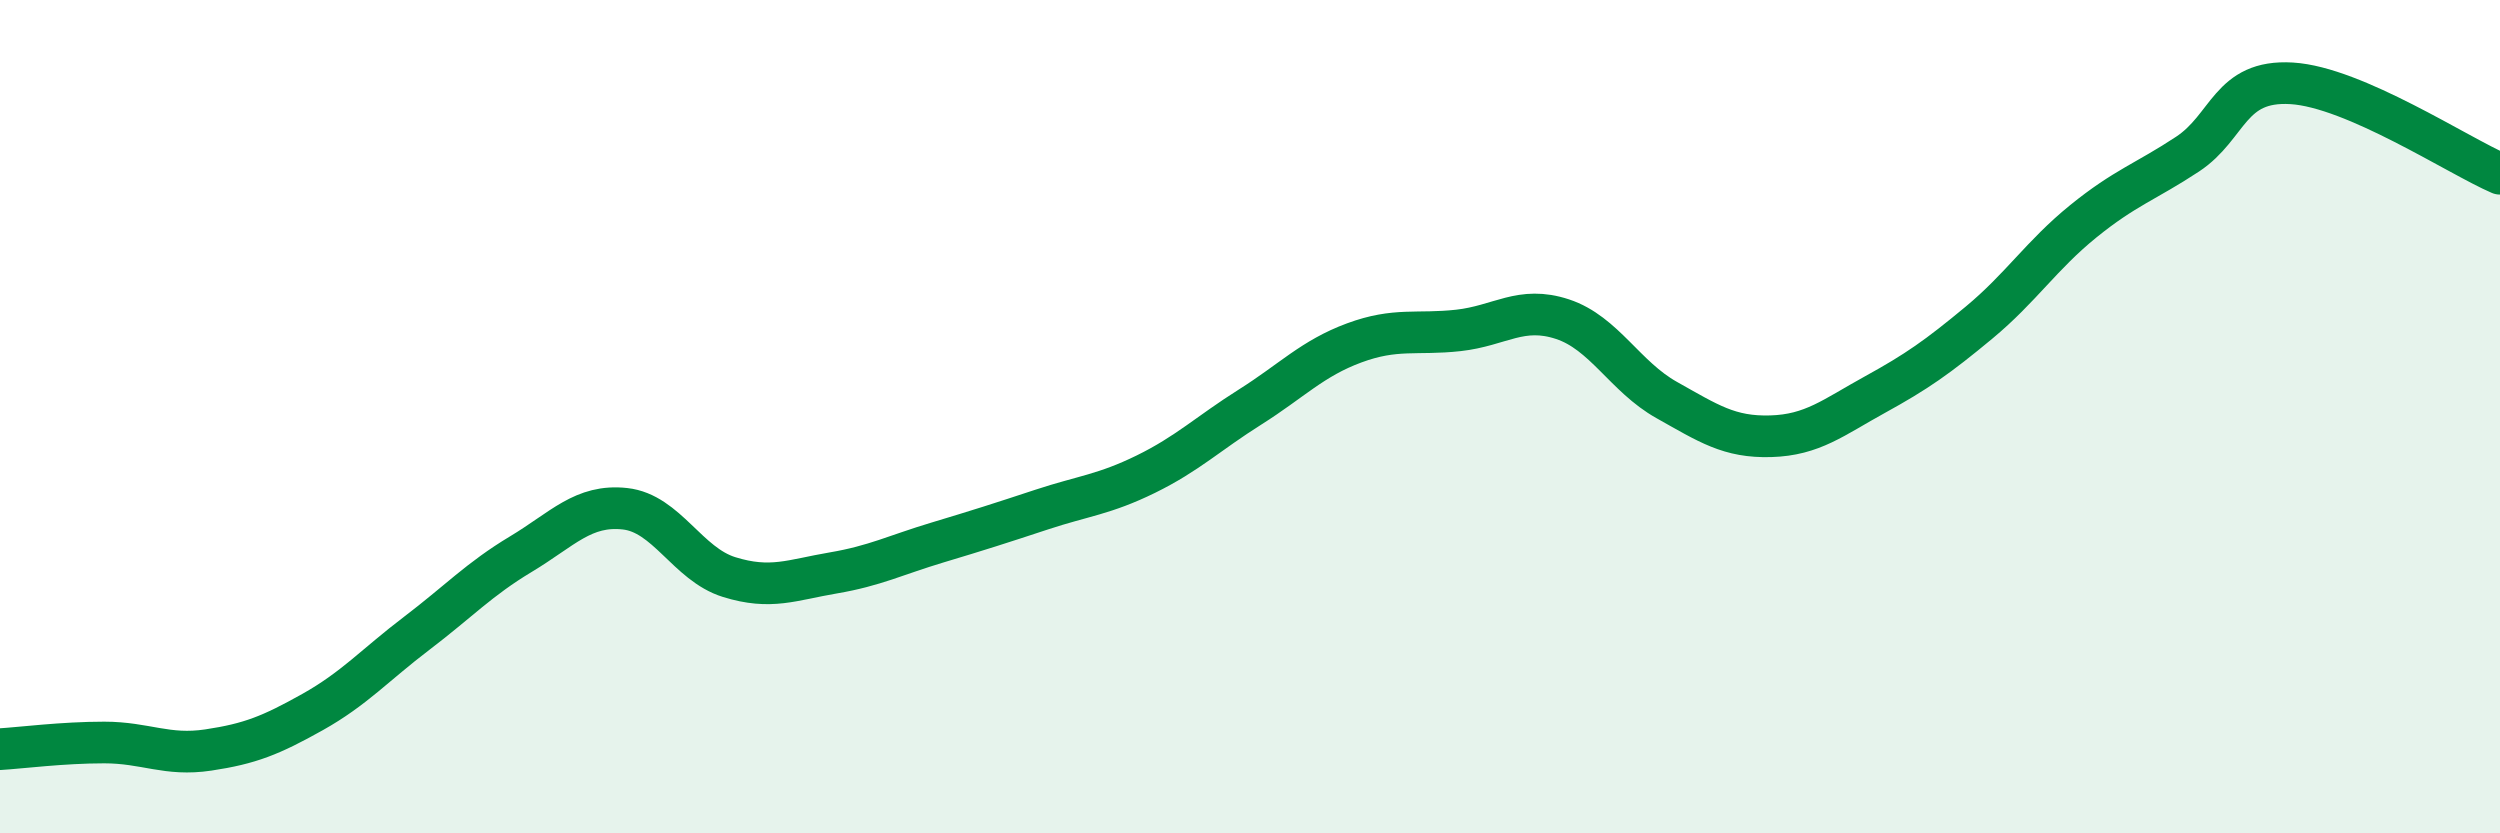
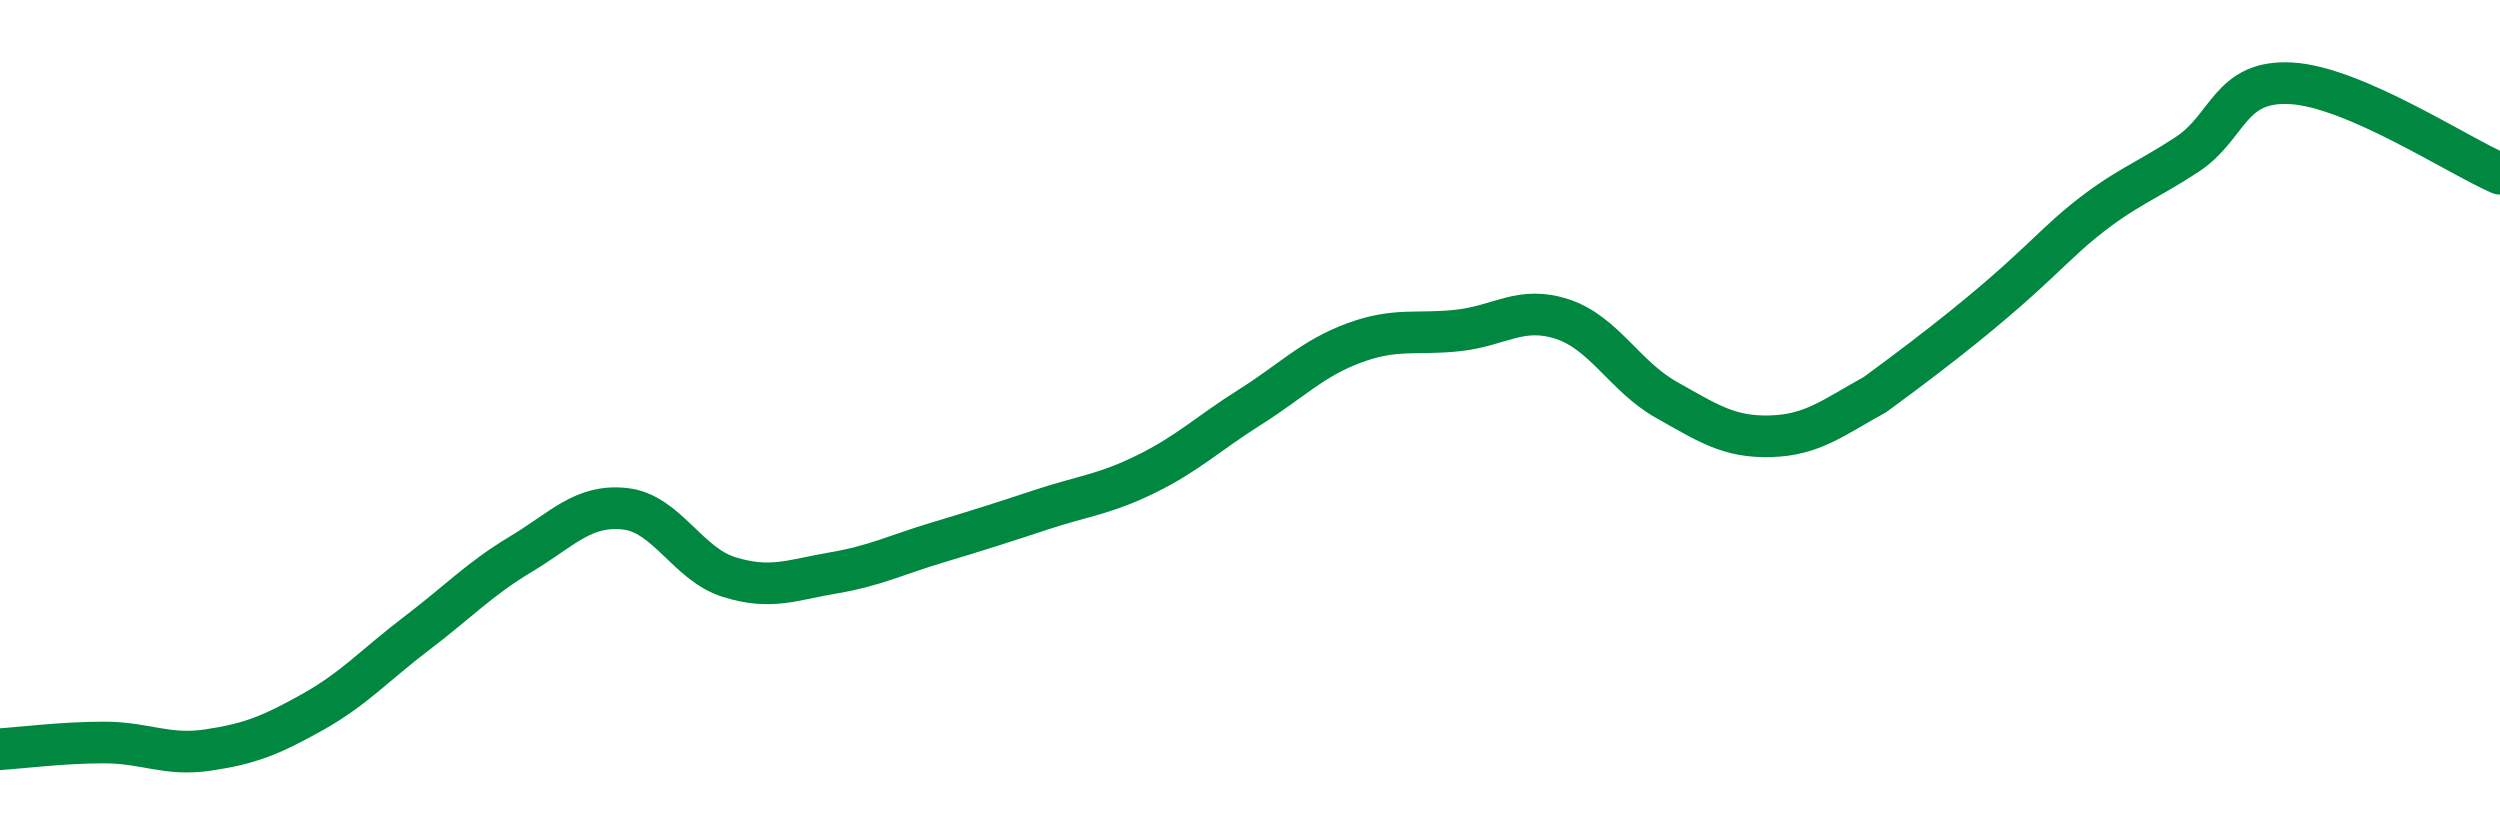
<svg xmlns="http://www.w3.org/2000/svg" width="60" height="20" viewBox="0 0 60 20">
-   <path d="M 0,17.98 C 0.5,17.95 1.5,17.82 2.5,17.82 C 3.5,17.82 4,18.15 5,18 C 6,17.85 6.5,17.65 7.5,17.09 C 8.5,16.53 9,15.96 10,15.2 C 11,14.44 11.5,13.9 12.5,13.3 C 13.5,12.7 14,12.1 15,12.21 C 16,12.32 16.5,13.54 17.5,13.85 C 18.5,14.16 19,13.92 20,13.75 C 21,13.58 21.5,13.32 22.5,13.02 C 23.5,12.72 24,12.56 25,12.23 C 26,11.9 26.5,11.87 27.5,11.38 C 28.5,10.89 29,10.4 30,9.77 C 31,9.14 31.5,8.6 32.5,8.23 C 33.5,7.86 34,8.04 35,7.93 C 36,7.82 36.5,7.33 37.5,7.66 C 38.5,7.99 39,9.04 40,9.6 C 41,10.16 41.5,10.5 42.5,10.47 C 43.5,10.44 44,10.02 45,9.47 C 46,8.92 46.5,8.57 47.5,7.74 C 48.5,6.91 49,6.12 50,5.31 C 51,4.5 51.5,4.36 52.5,3.7 C 53.5,3.04 53.5,1.91 55,2 C 56.5,2.09 59,3.74 60,4.17L60 20L0 20Z" fill="#008740" opacity="0.1" stroke-linecap="round" stroke-linejoin="round" />
-   <path d="M 0,17.98 C 0.5,17.95 1.5,17.82 2.5,17.82 C 3.5,17.82 4,18.15 5,18 C 6,17.85 6.5,17.65 7.5,17.09 C 8.5,16.53 9,15.96 10,15.2 C 11,14.44 11.5,13.9 12.5,13.3 C 13.5,12.7 14,12.1 15,12.21 C 16,12.32 16.5,13.54 17.5,13.85 C 18.5,14.16 19,13.92 20,13.75 C 21,13.58 21.5,13.32 22.5,13.02 C 23.5,12.72 24,12.56 25,12.23 C 26,11.9 26.5,11.87 27.5,11.38 C 28.5,10.89 29,10.4 30,9.77 C 31,9.14 31.5,8.6 32.5,8.23 C 33.5,7.86 34,8.04 35,7.93 C 36,7.82 36.5,7.33 37.5,7.66 C 38.5,7.99 39,9.04 40,9.6 C 41,10.16 41.5,10.5 42.5,10.47 C 43.5,10.44 44,10.02 45,9.47 C 46,8.92 46.5,8.57 47.5,7.74 C 48.5,6.91 49,6.12 50,5.31 C 51,4.5 51.5,4.36 52.5,3.7 C 53.5,3.04 53.5,1.91 55,2 C 56.5,2.09 59,3.74 60,4.17" stroke="#008740" stroke-width="1" fill="none" stroke-linecap="round" stroke-linejoin="round" />
+   <path d="M 0,17.98 C 0.5,17.95 1.5,17.82 2.5,17.82 C 3.5,17.82 4,18.15 5,18 C 6,17.85 6.5,17.65 7.5,17.09 C 8.5,16.53 9,15.96 10,15.2 C 11,14.44 11.5,13.9 12.5,13.3 C 13.5,12.7 14,12.1 15,12.21 C 16,12.32 16.5,13.54 17.5,13.85 C 18.5,14.16 19,13.92 20,13.75 C 21,13.58 21.5,13.32 22.5,13.02 C 23.5,12.72 24,12.56 25,12.23 C 26,11.9 26.5,11.87 27.5,11.38 C 28.5,10.89 29,10.4 30,9.77 C 31,9.14 31.5,8.6 32.5,8.23 C 33.5,7.86 34,8.04 35,7.93 C 36,7.82 36.5,7.33 37.5,7.66 C 38.5,7.99 39,9.04 40,9.6 C 41,10.16 41.5,10.5 42.5,10.47 C 43.5,10.44 44,10.02 45,9.47 C 48.5,6.91 49,6.12 50,5.31 C 51,4.5 51.5,4.36 52.5,3.7 C 53.5,3.04 53.5,1.91 55,2 C 56.5,2.09 59,3.74 60,4.17" stroke="#008740" stroke-width="1" fill="none" stroke-linecap="round" stroke-linejoin="round" />
</svg>